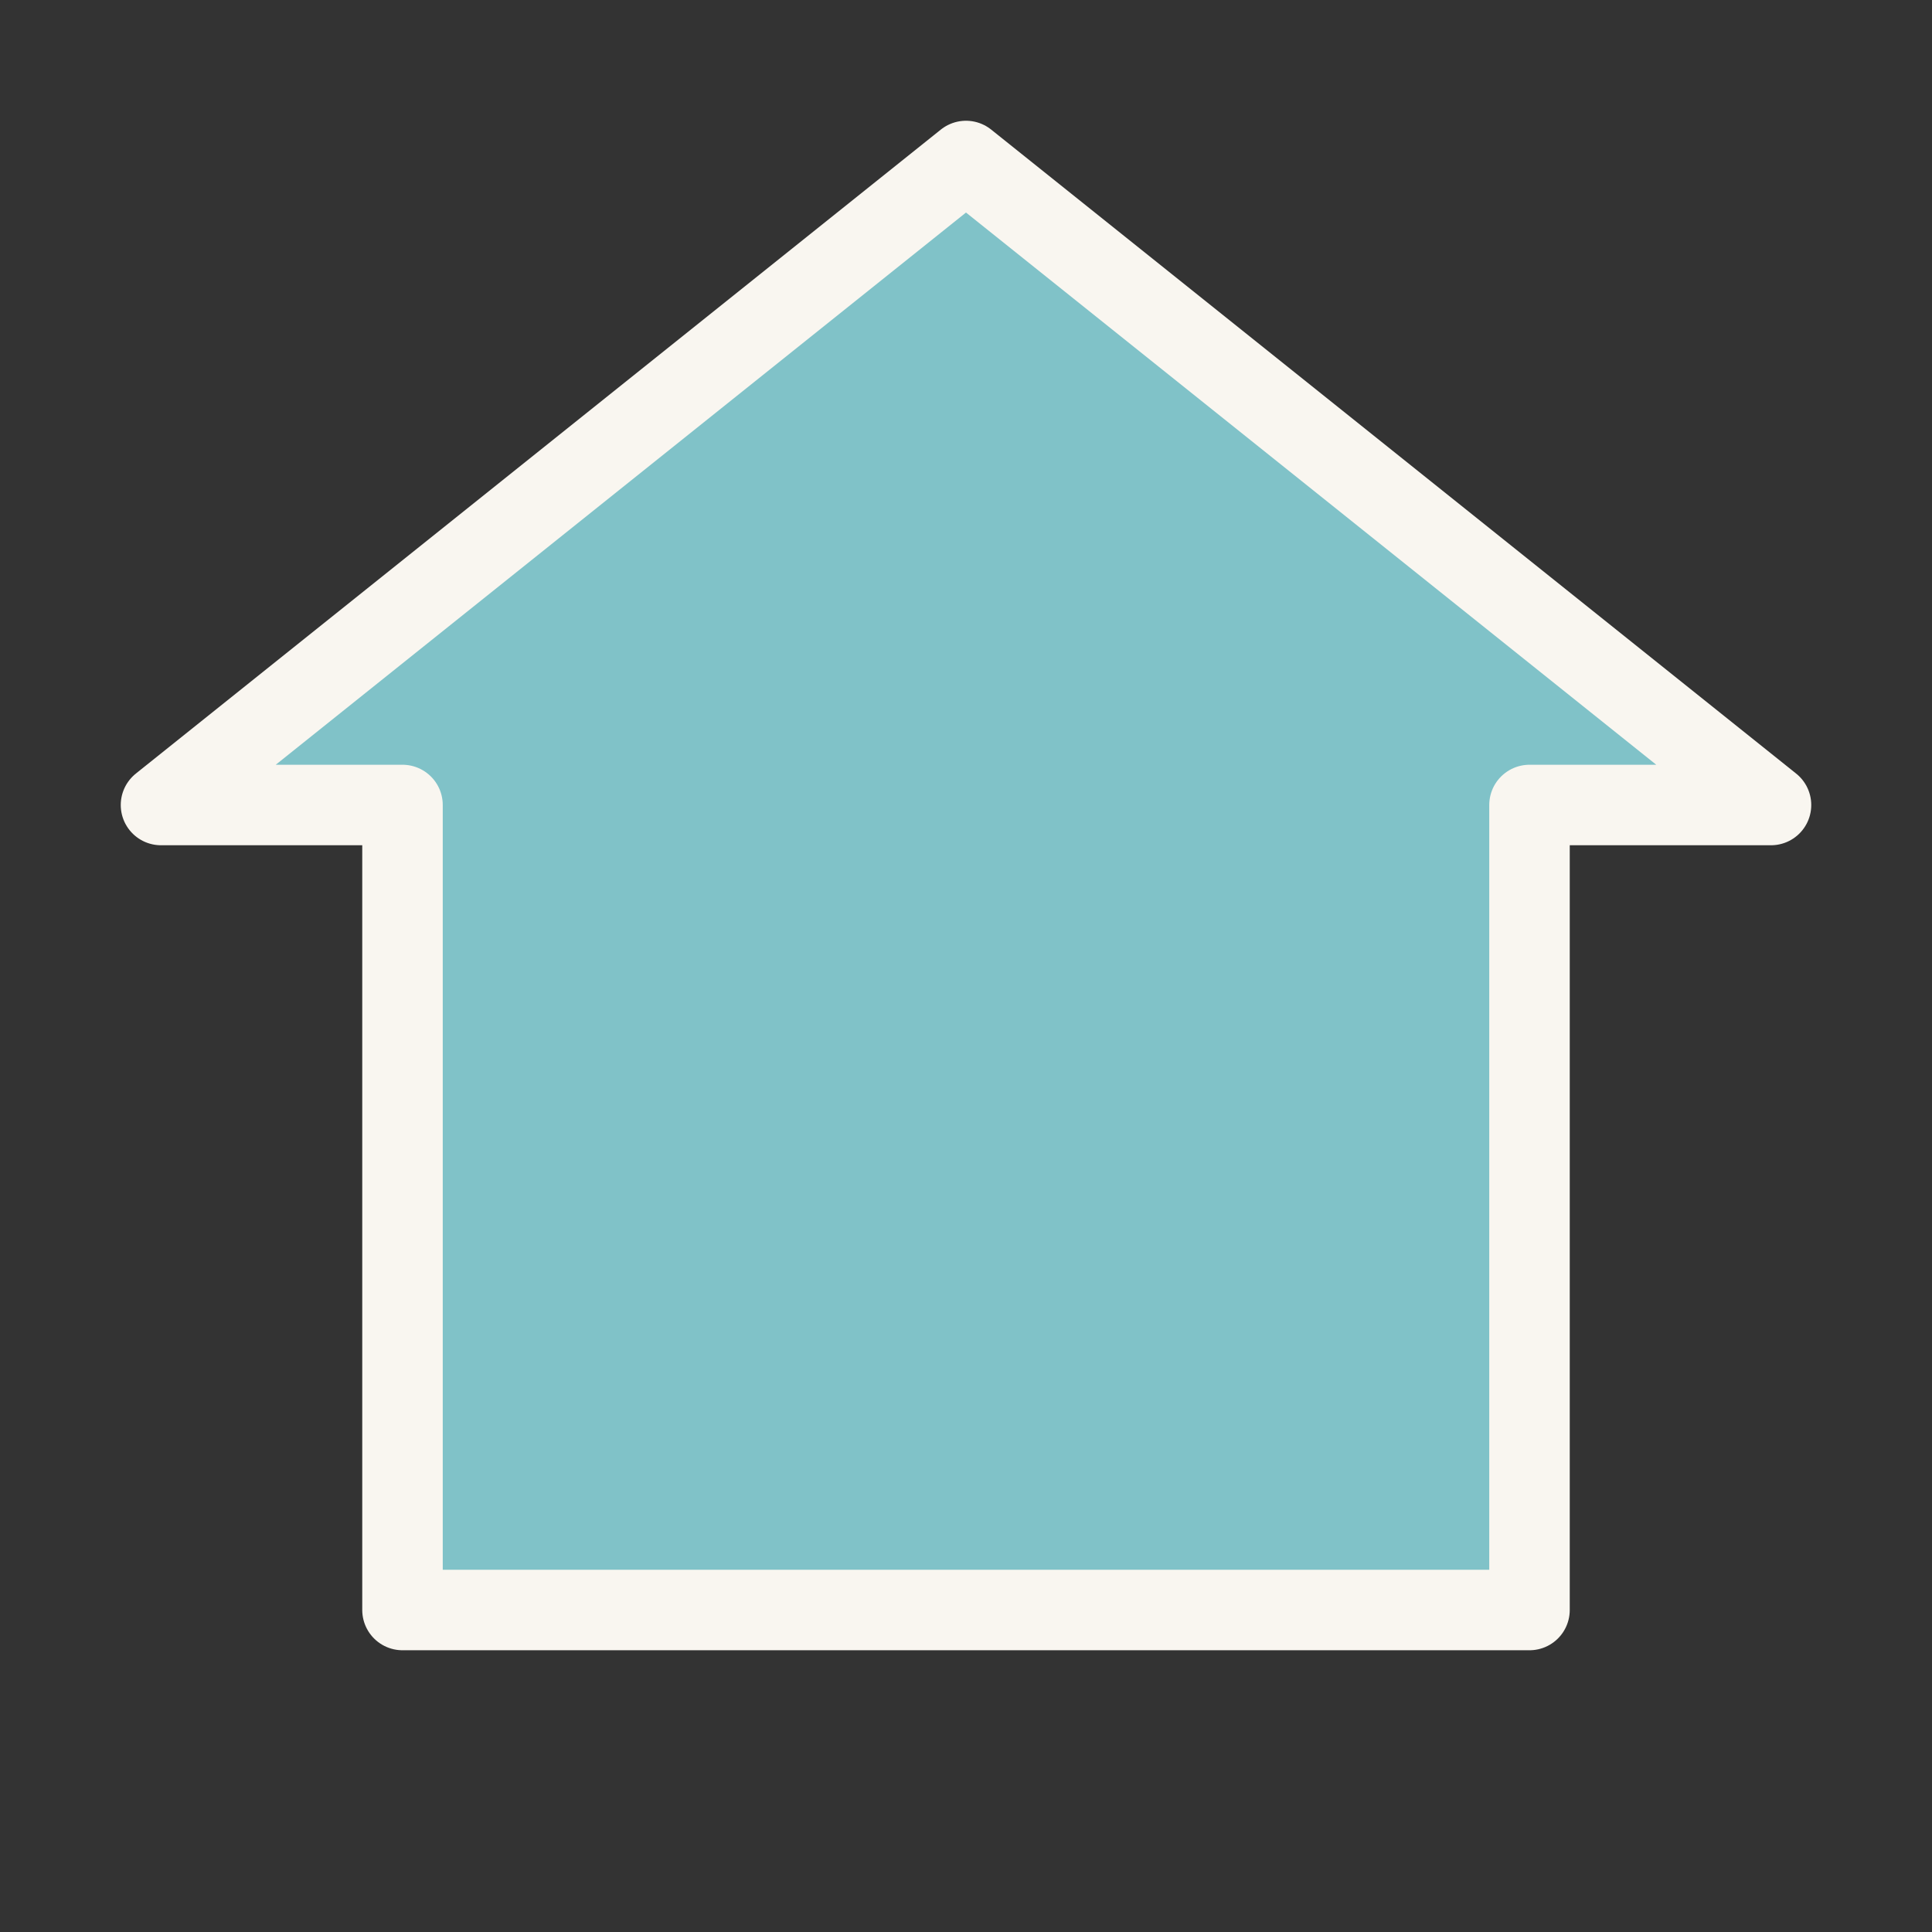
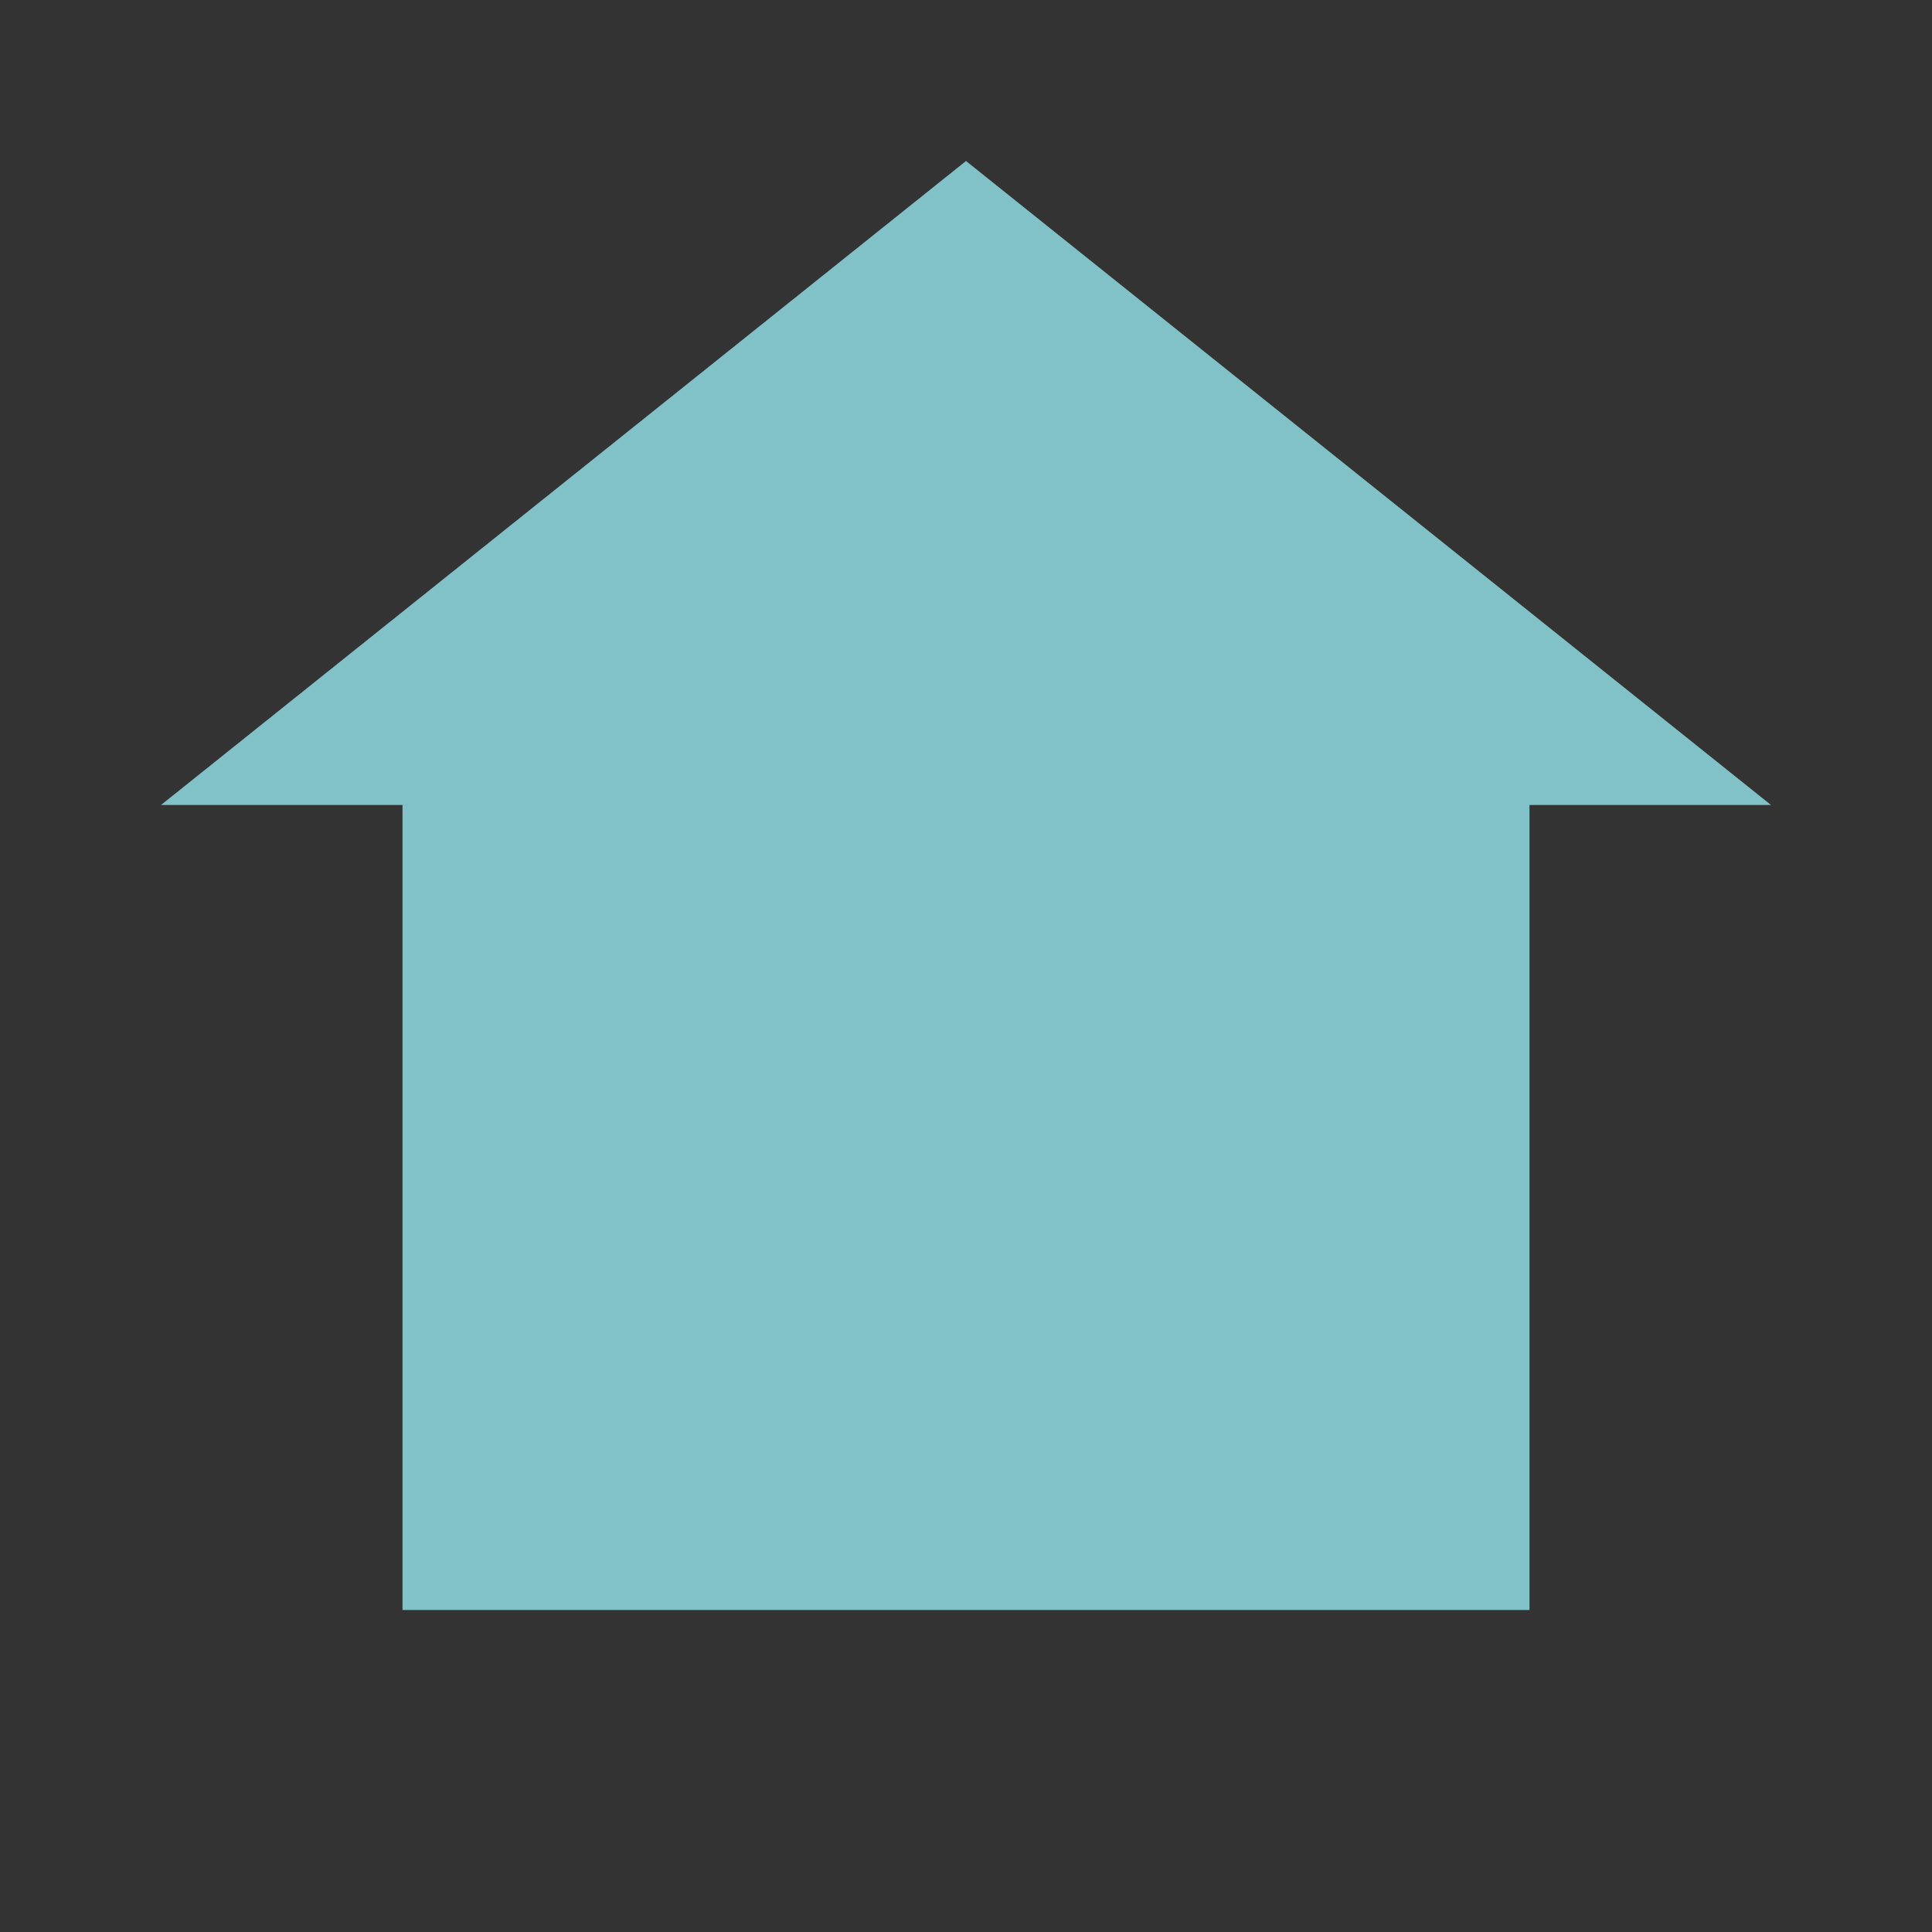
<svg xmlns="http://www.w3.org/2000/svg" width="48" height="48" viewBox="0 0 48 48" fill="none">
  <rect x="0" y="0" width="48" height="48" fill="#333333" stroke="none" />
-   <path d="M24 4L4 20H10V40H38V20H44L24 4Z" fill="#80C2C8" />
-   <path d="M24 4L4 20H10V40H38V20H44L24 4Z" stroke="#F9F6F0" stroke-width="2" stroke-linecap="round" stroke-linejoin="round" />
+   <path d="M24 4L4 20H10V40H38V20H44L24 4" fill="#80C2C8" />
</svg>